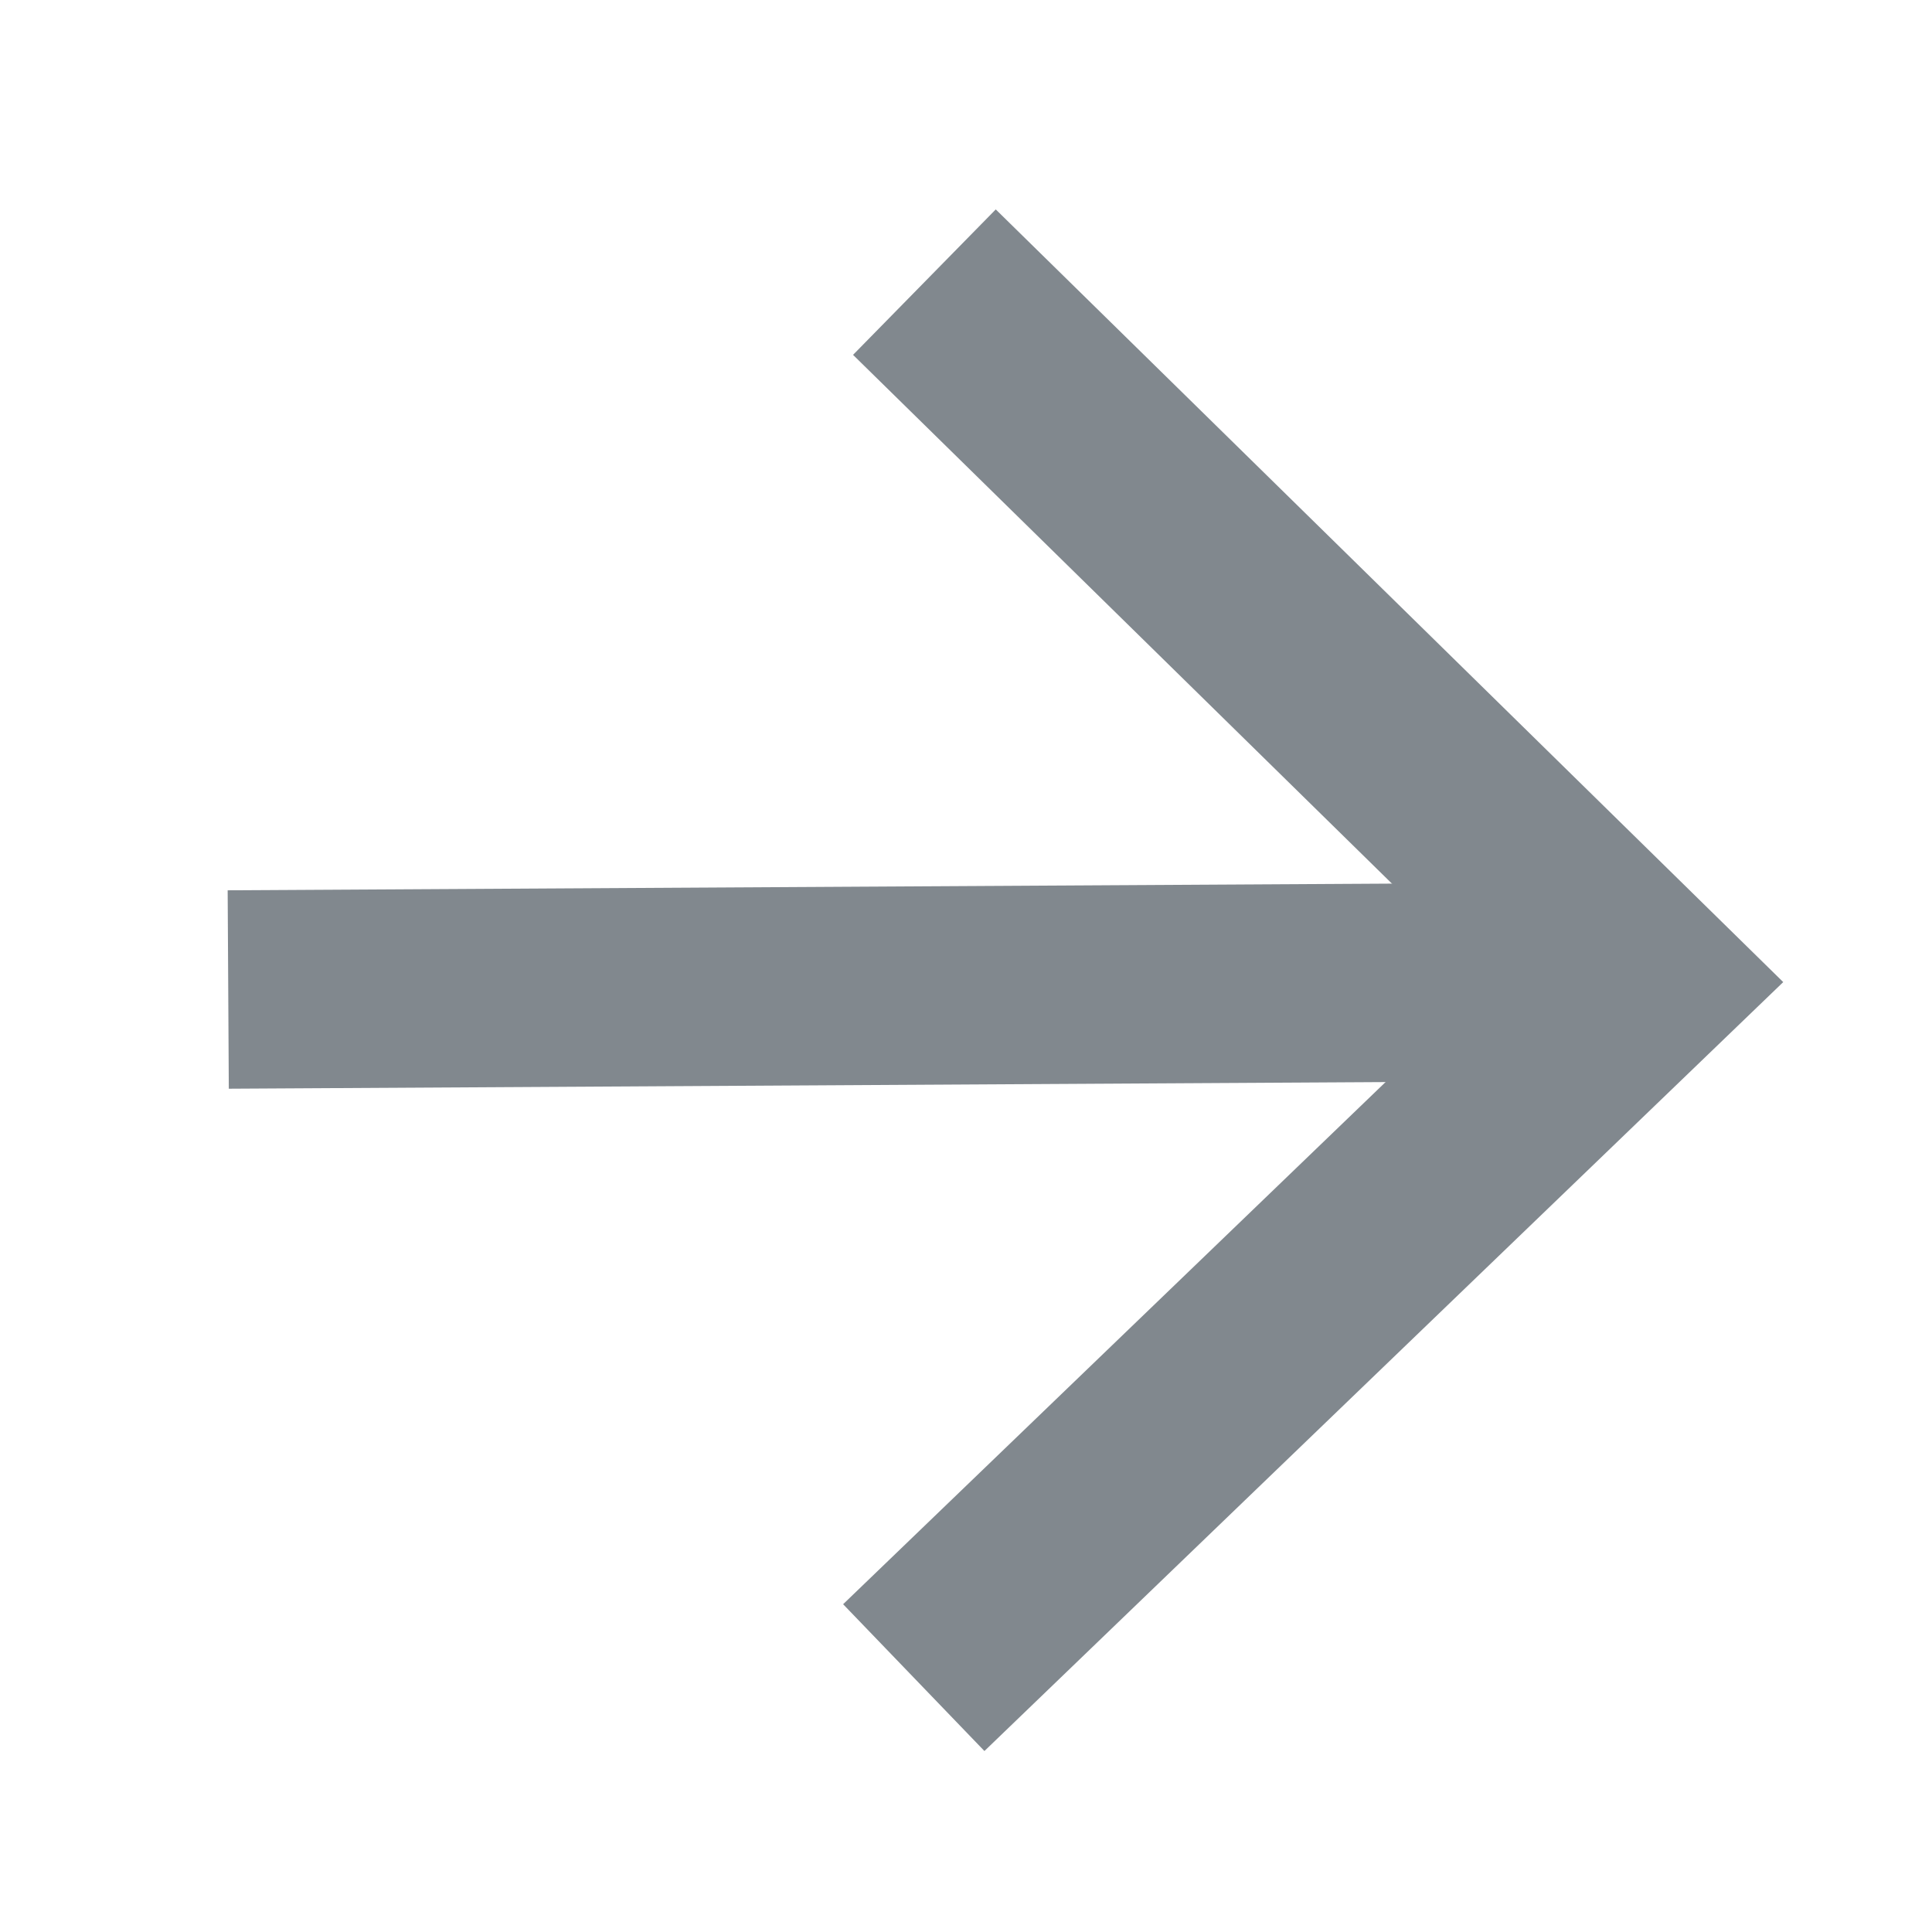
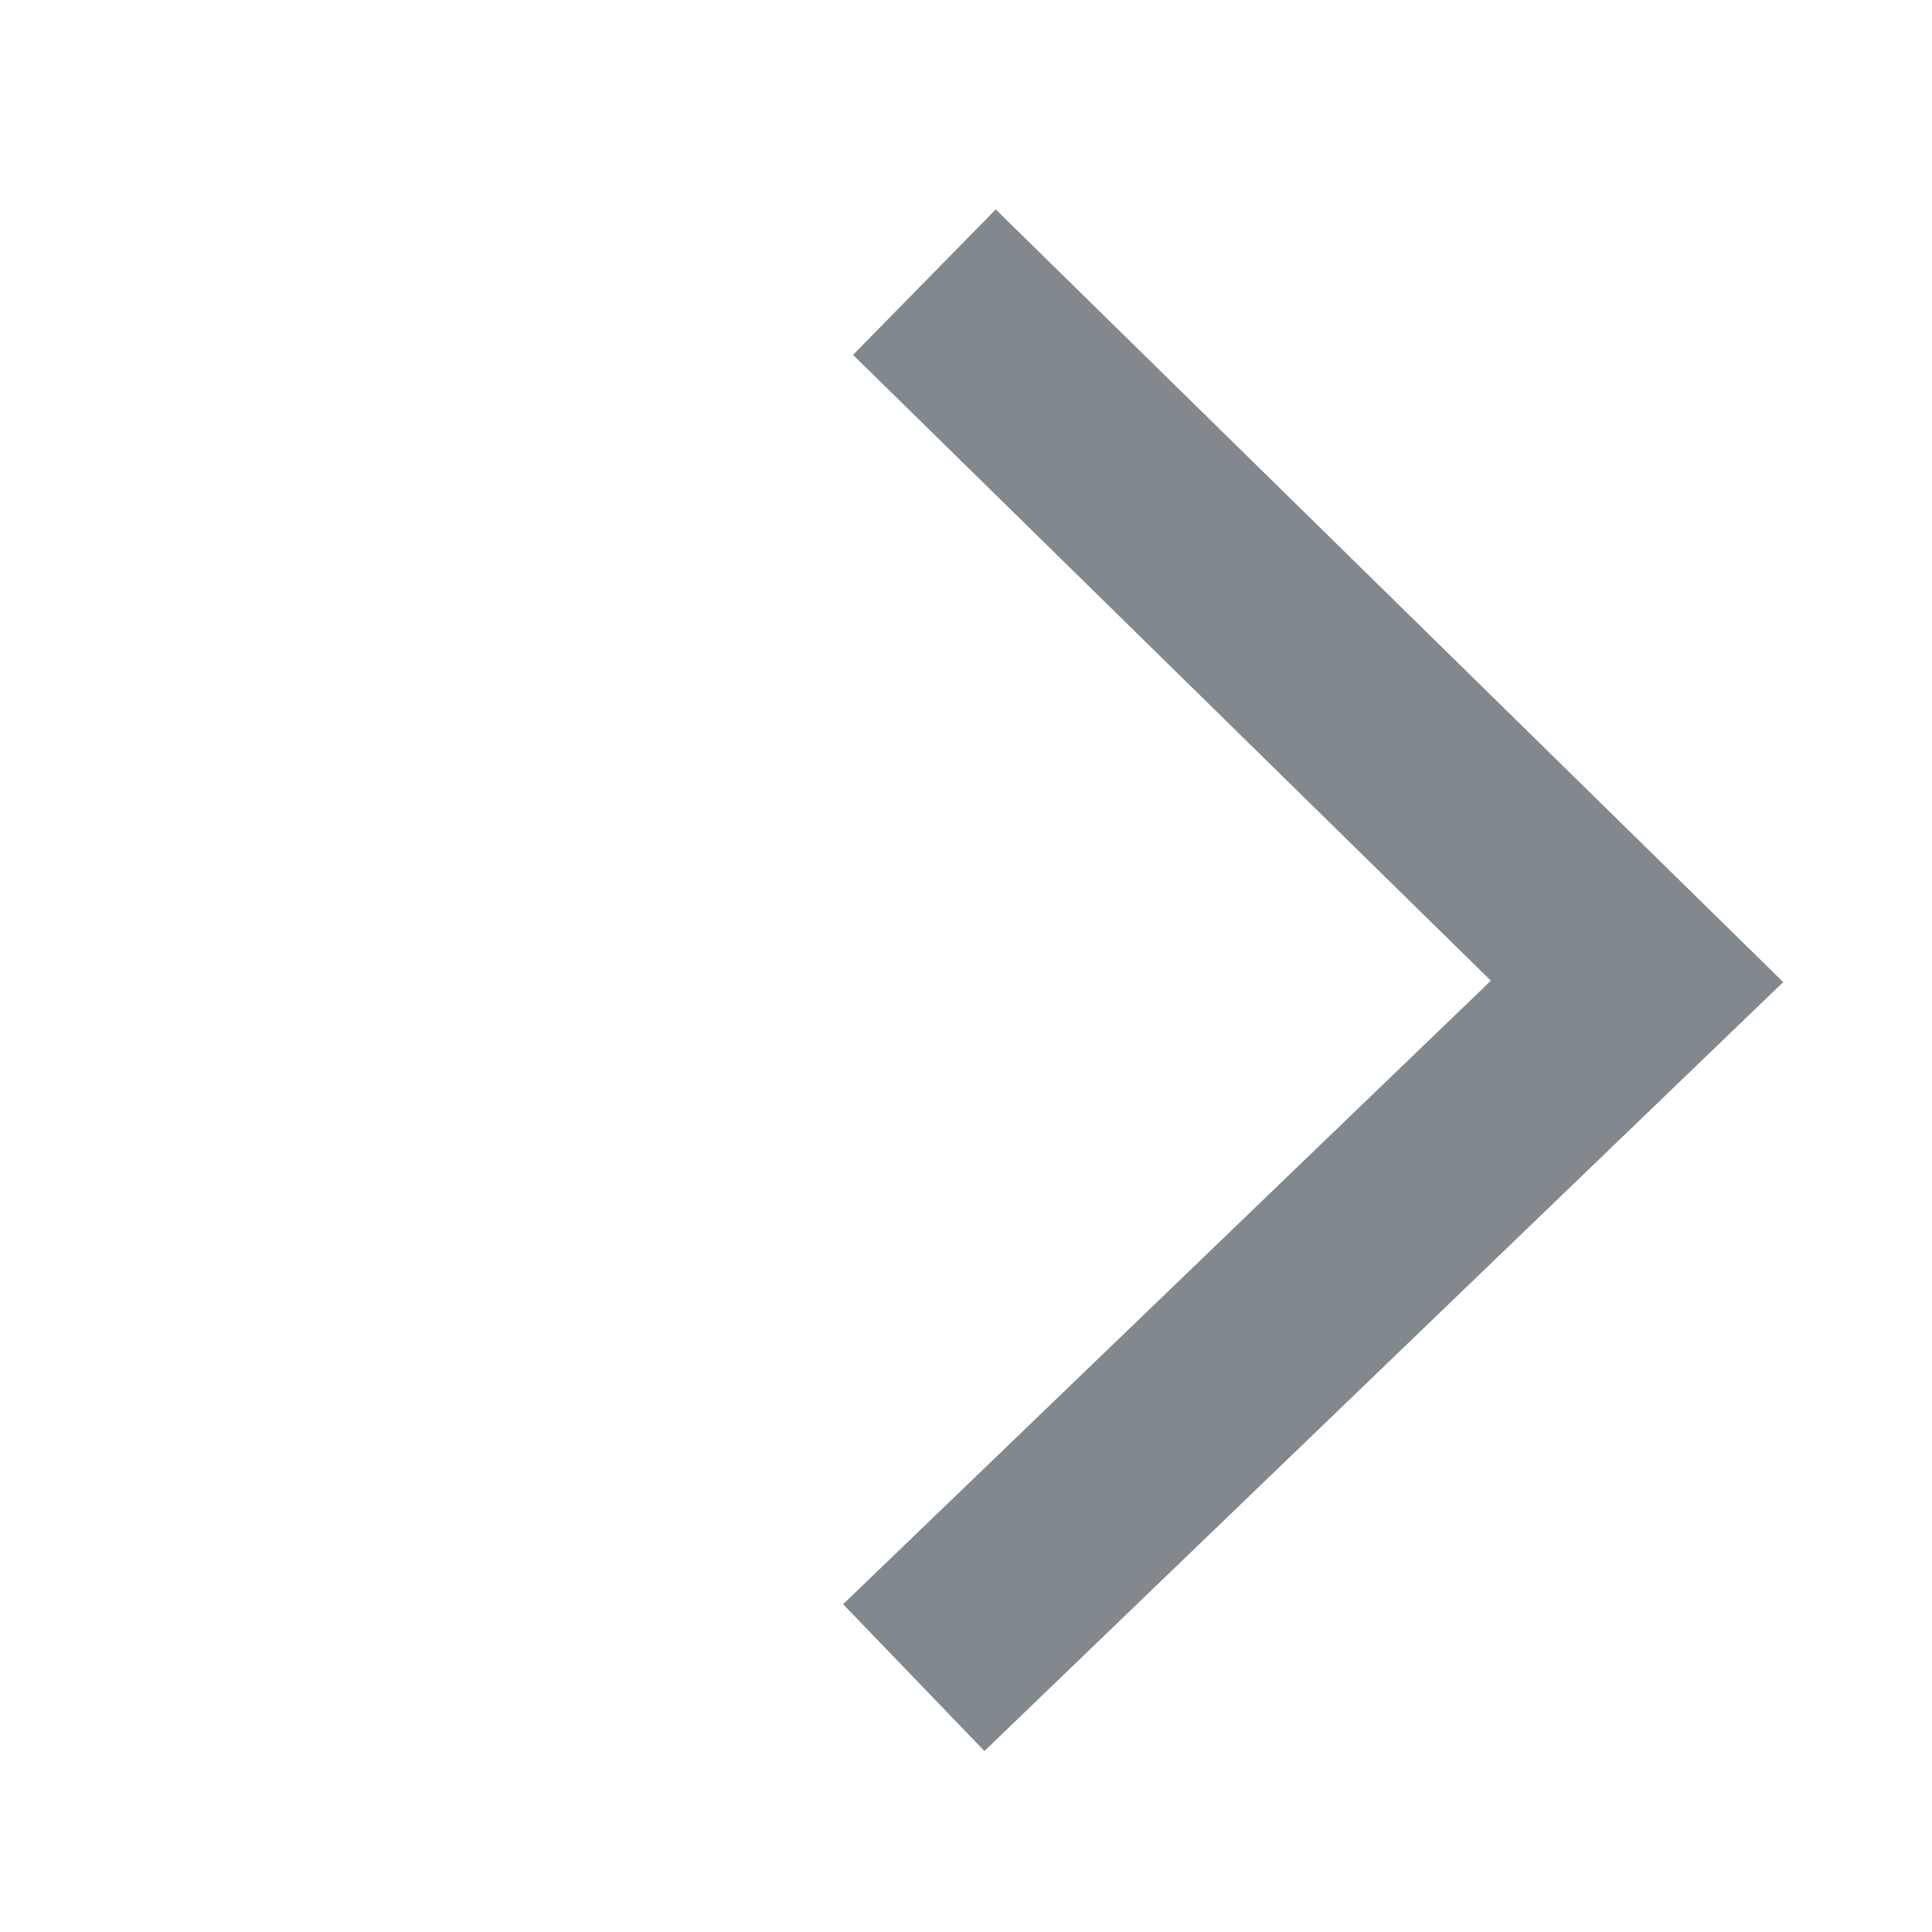
<svg xmlns="http://www.w3.org/2000/svg" xmlns:ns1="http://www.inkscape.org/namespaces/inkscape" xmlns:ns2="http://sodipodi.sourceforge.net/DTD/sodipodi-0.dtd" width="30mm" height="30mm" viewBox="0 0 30 30" version="1.1" id="svg3439" ns1:version="1.0.2 (e86c870879, 2021-01-15)" ns2:docname="filters-arrow-right.svg">
  <defs id="defs3433" />
  <ns2:namedview id="base" pagecolor="#ffffff" bordercolor="#666666" borderopacity="1.0" ns1:pageopacity="0.0" ns1:pageshadow="2" ns1:zoom="7.919596" ns1:cx="90.667954" ns1:cy="77.556486" ns1:document-units="mm" ns1:current-layer="layer1" ns1:document-rotation="0" showgrid="false" ns1:window-width="1833" ns1:window-height="1220" ns1:window-x="740" ns1:window-y="145" ns1:window-maximized="0" />
  <g ns1:label="Layer 1" ns1:groupmode="layer" id="layer1" transform="translate(-52.542,-41.788)">
    <path style="fill:none;stroke:#81888e;stroke-width:3.164;stroke-linecap:butt;stroke-linejoin:miter;stroke-miterlimit:4;stroke-dasharray:none;stroke-opacity:1" d="m 66.896,46.169 11.066,10.858 -11.231,10.811" id="path859" />
-     <path style="fill:none;stroke:#81888e;stroke-width:3.081;stroke-linecap:butt;stroke-linejoin:miter;stroke-miterlimit:4;stroke-dasharray:none;stroke-opacity:1" d="m 77.961,57.027 -21.875,0.126" id="path861" />
  </g>
</svg>